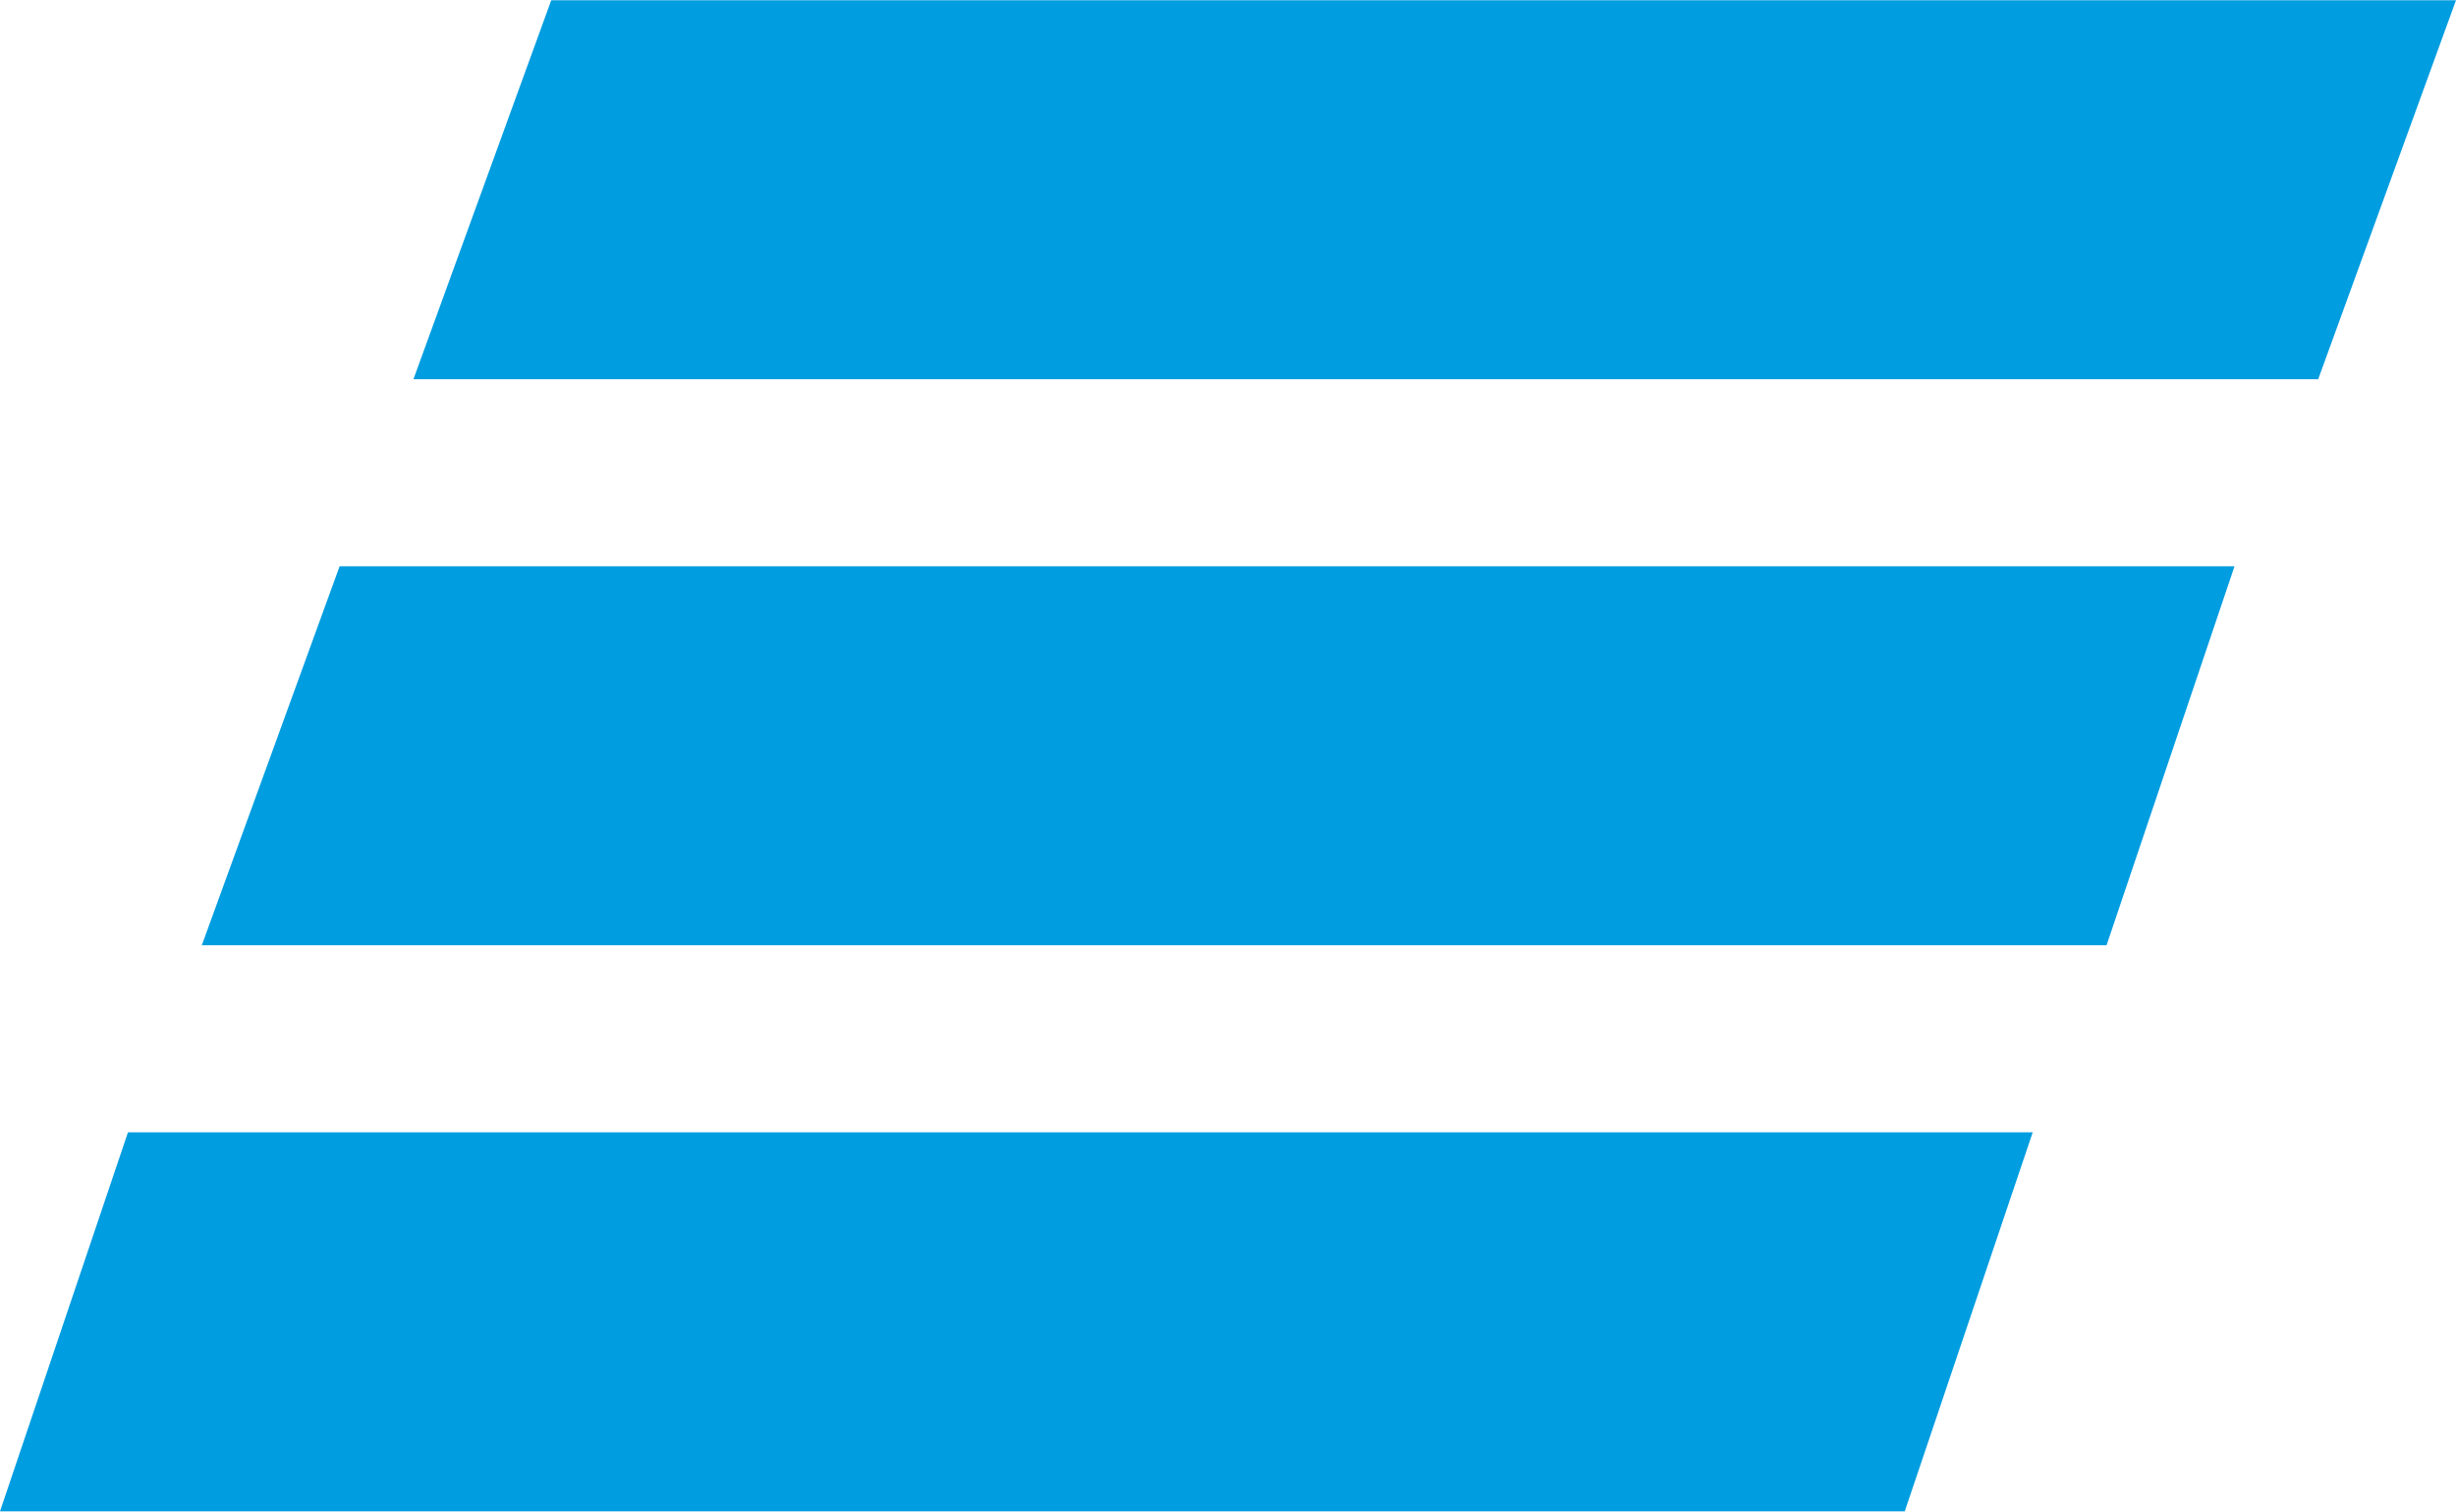
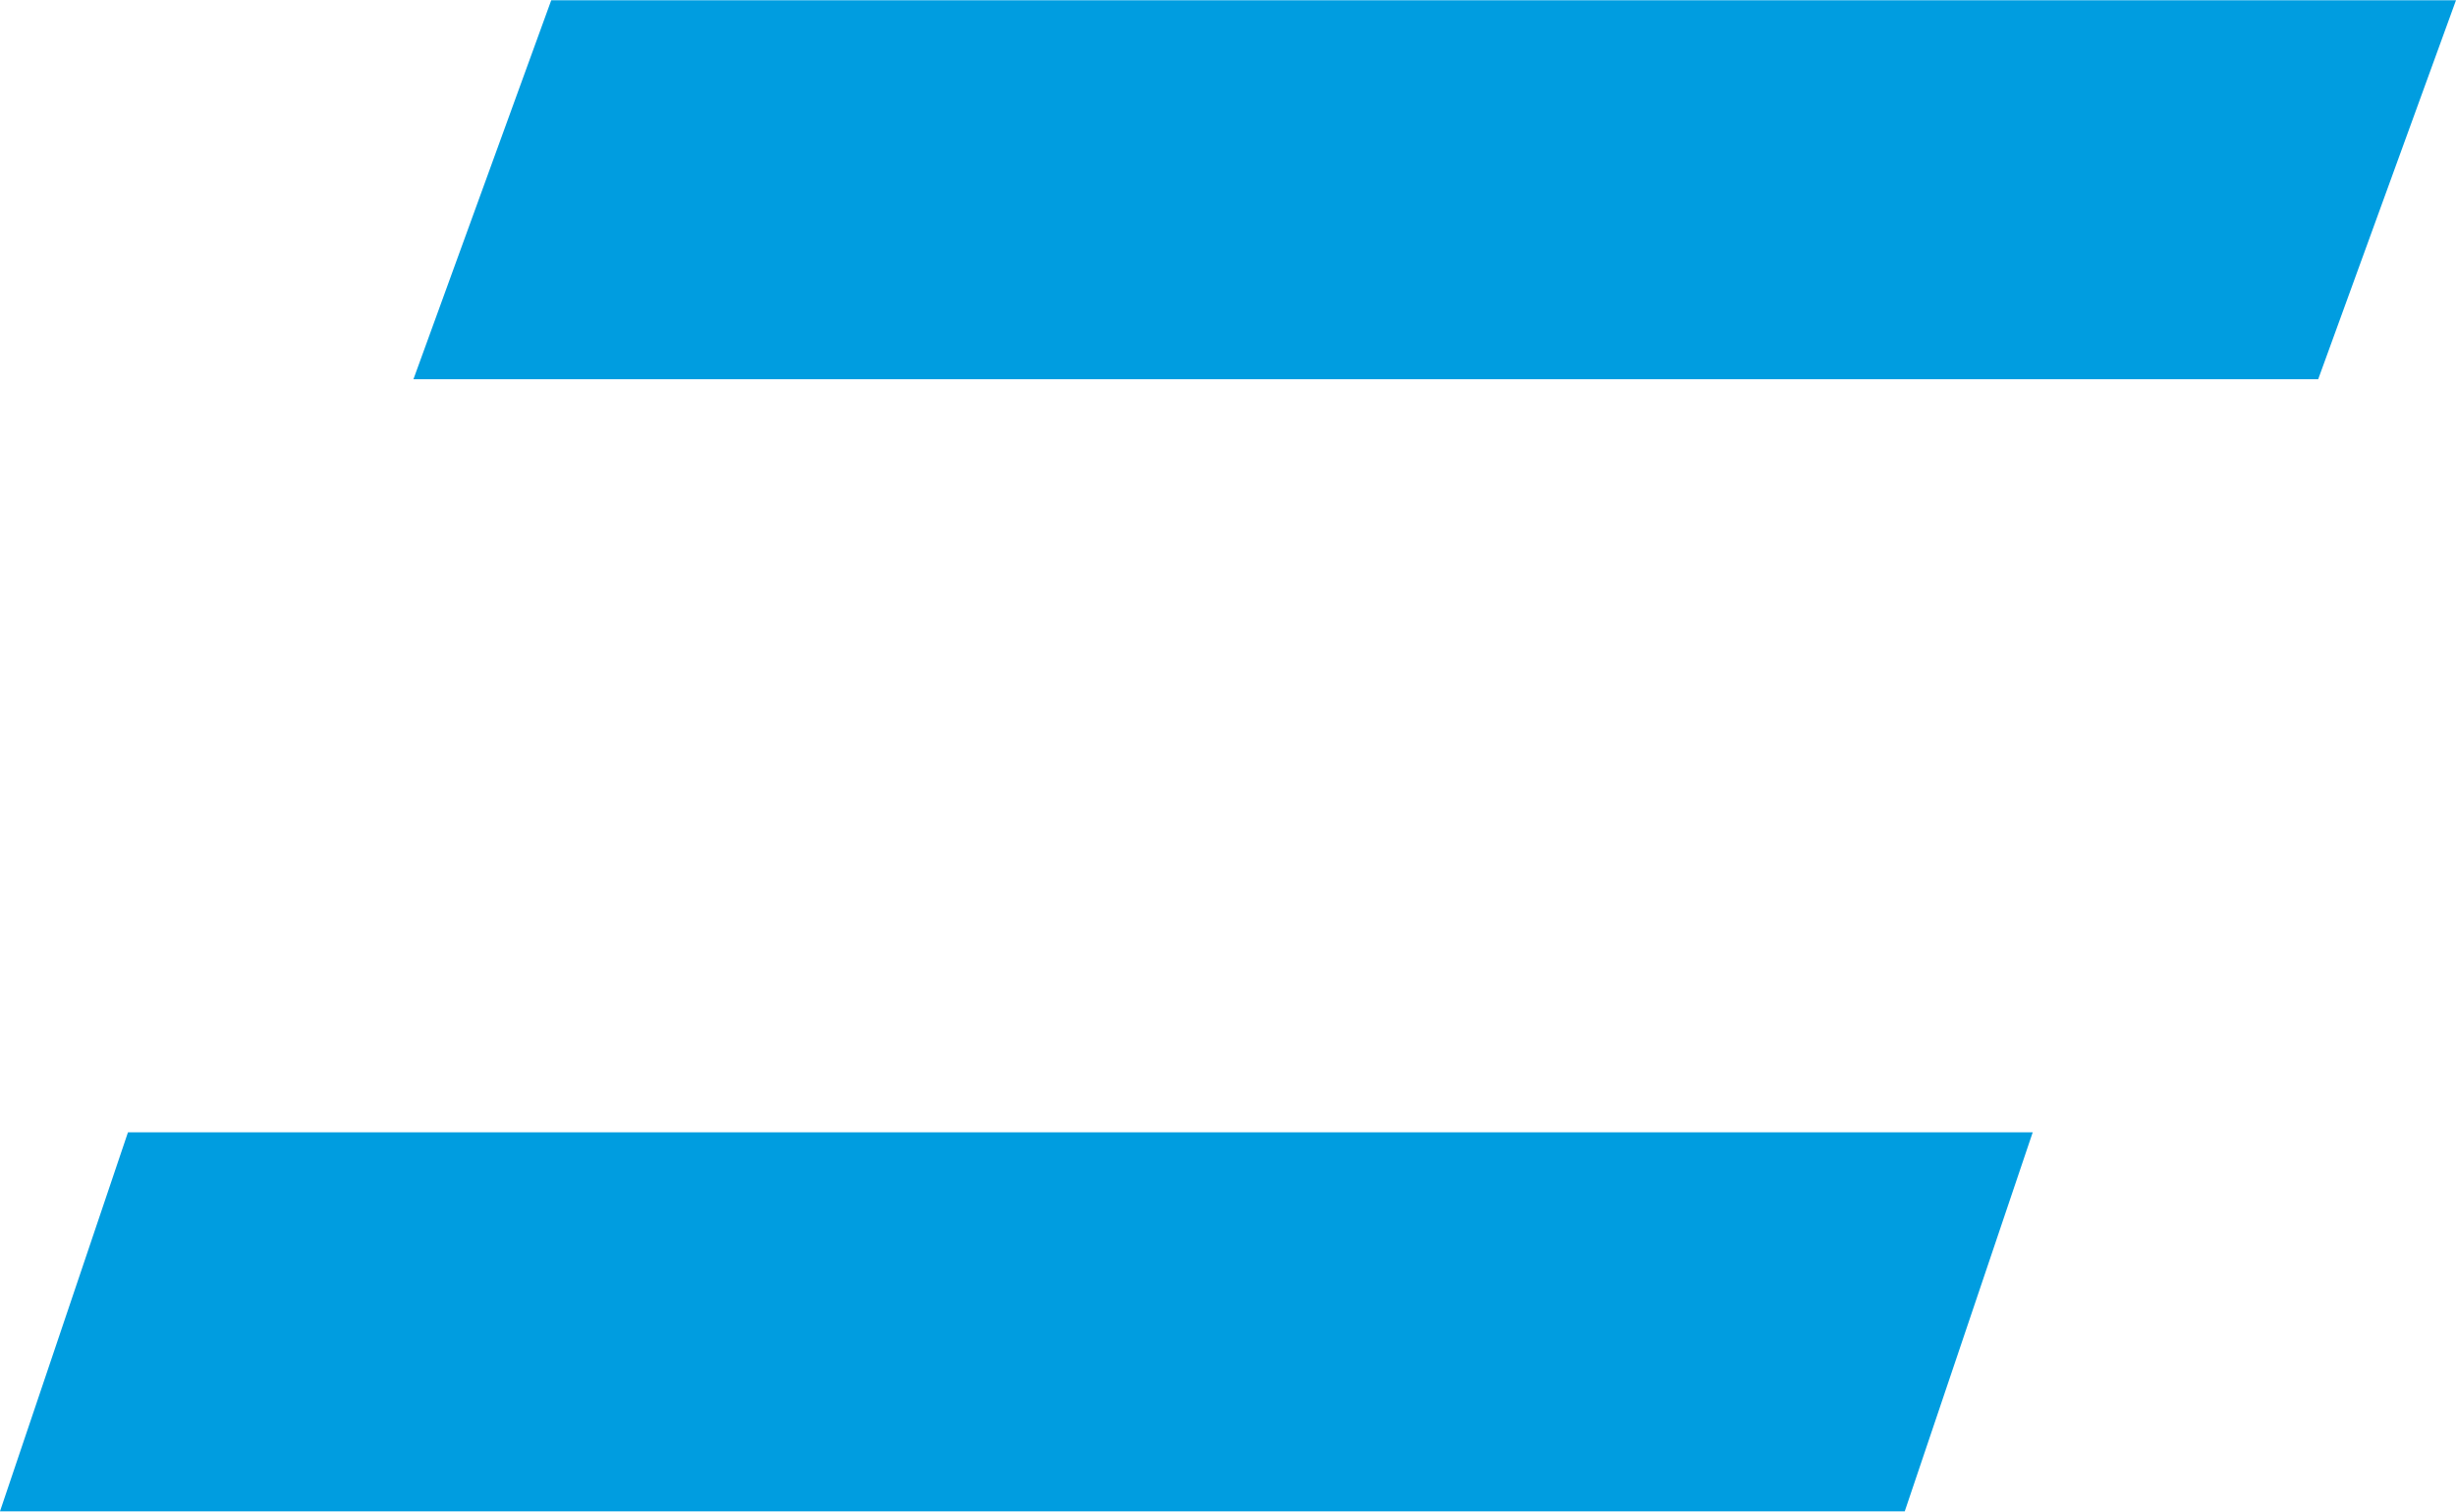
<svg xmlns="http://www.w3.org/2000/svg" xml:space="preserve" width="7.044mm" height="4.335mm" version="1.1" style="shape-rendering:geometricPrecision; text-rendering:geometricPrecision; image-rendering:optimizeQuality; fill-rule:evenodd; clip-rule:evenodd" viewBox="0 0 4.99 3.07">
  <defs>
    <style type="text/css">
   
    .fil0 {fill:#009DE0}
   
  </style>
  </defs>
  <g id="Слой_x0020_1">
-     <path class="fil0" d="M4.13 2.3l-3.87 0 -0.26 0.77 3.87 0 0.26 -0.77zm0.42 -1.15l-3.86 0 -0.28 0.77 3.87 0 0.26 -0.77zm0.44 -1.15l-3.87 0 -0.28 0.77 3.87 0 0.28 -0.77z" />
+     <path class="fil0" d="M4.13 2.3l-3.87 0 -0.26 0.77 3.87 0 0.26 -0.77zm0.42 -1.15zm0.44 -1.15l-3.87 0 -0.28 0.77 3.87 0 0.28 -0.77z" />
  </g>
</svg>